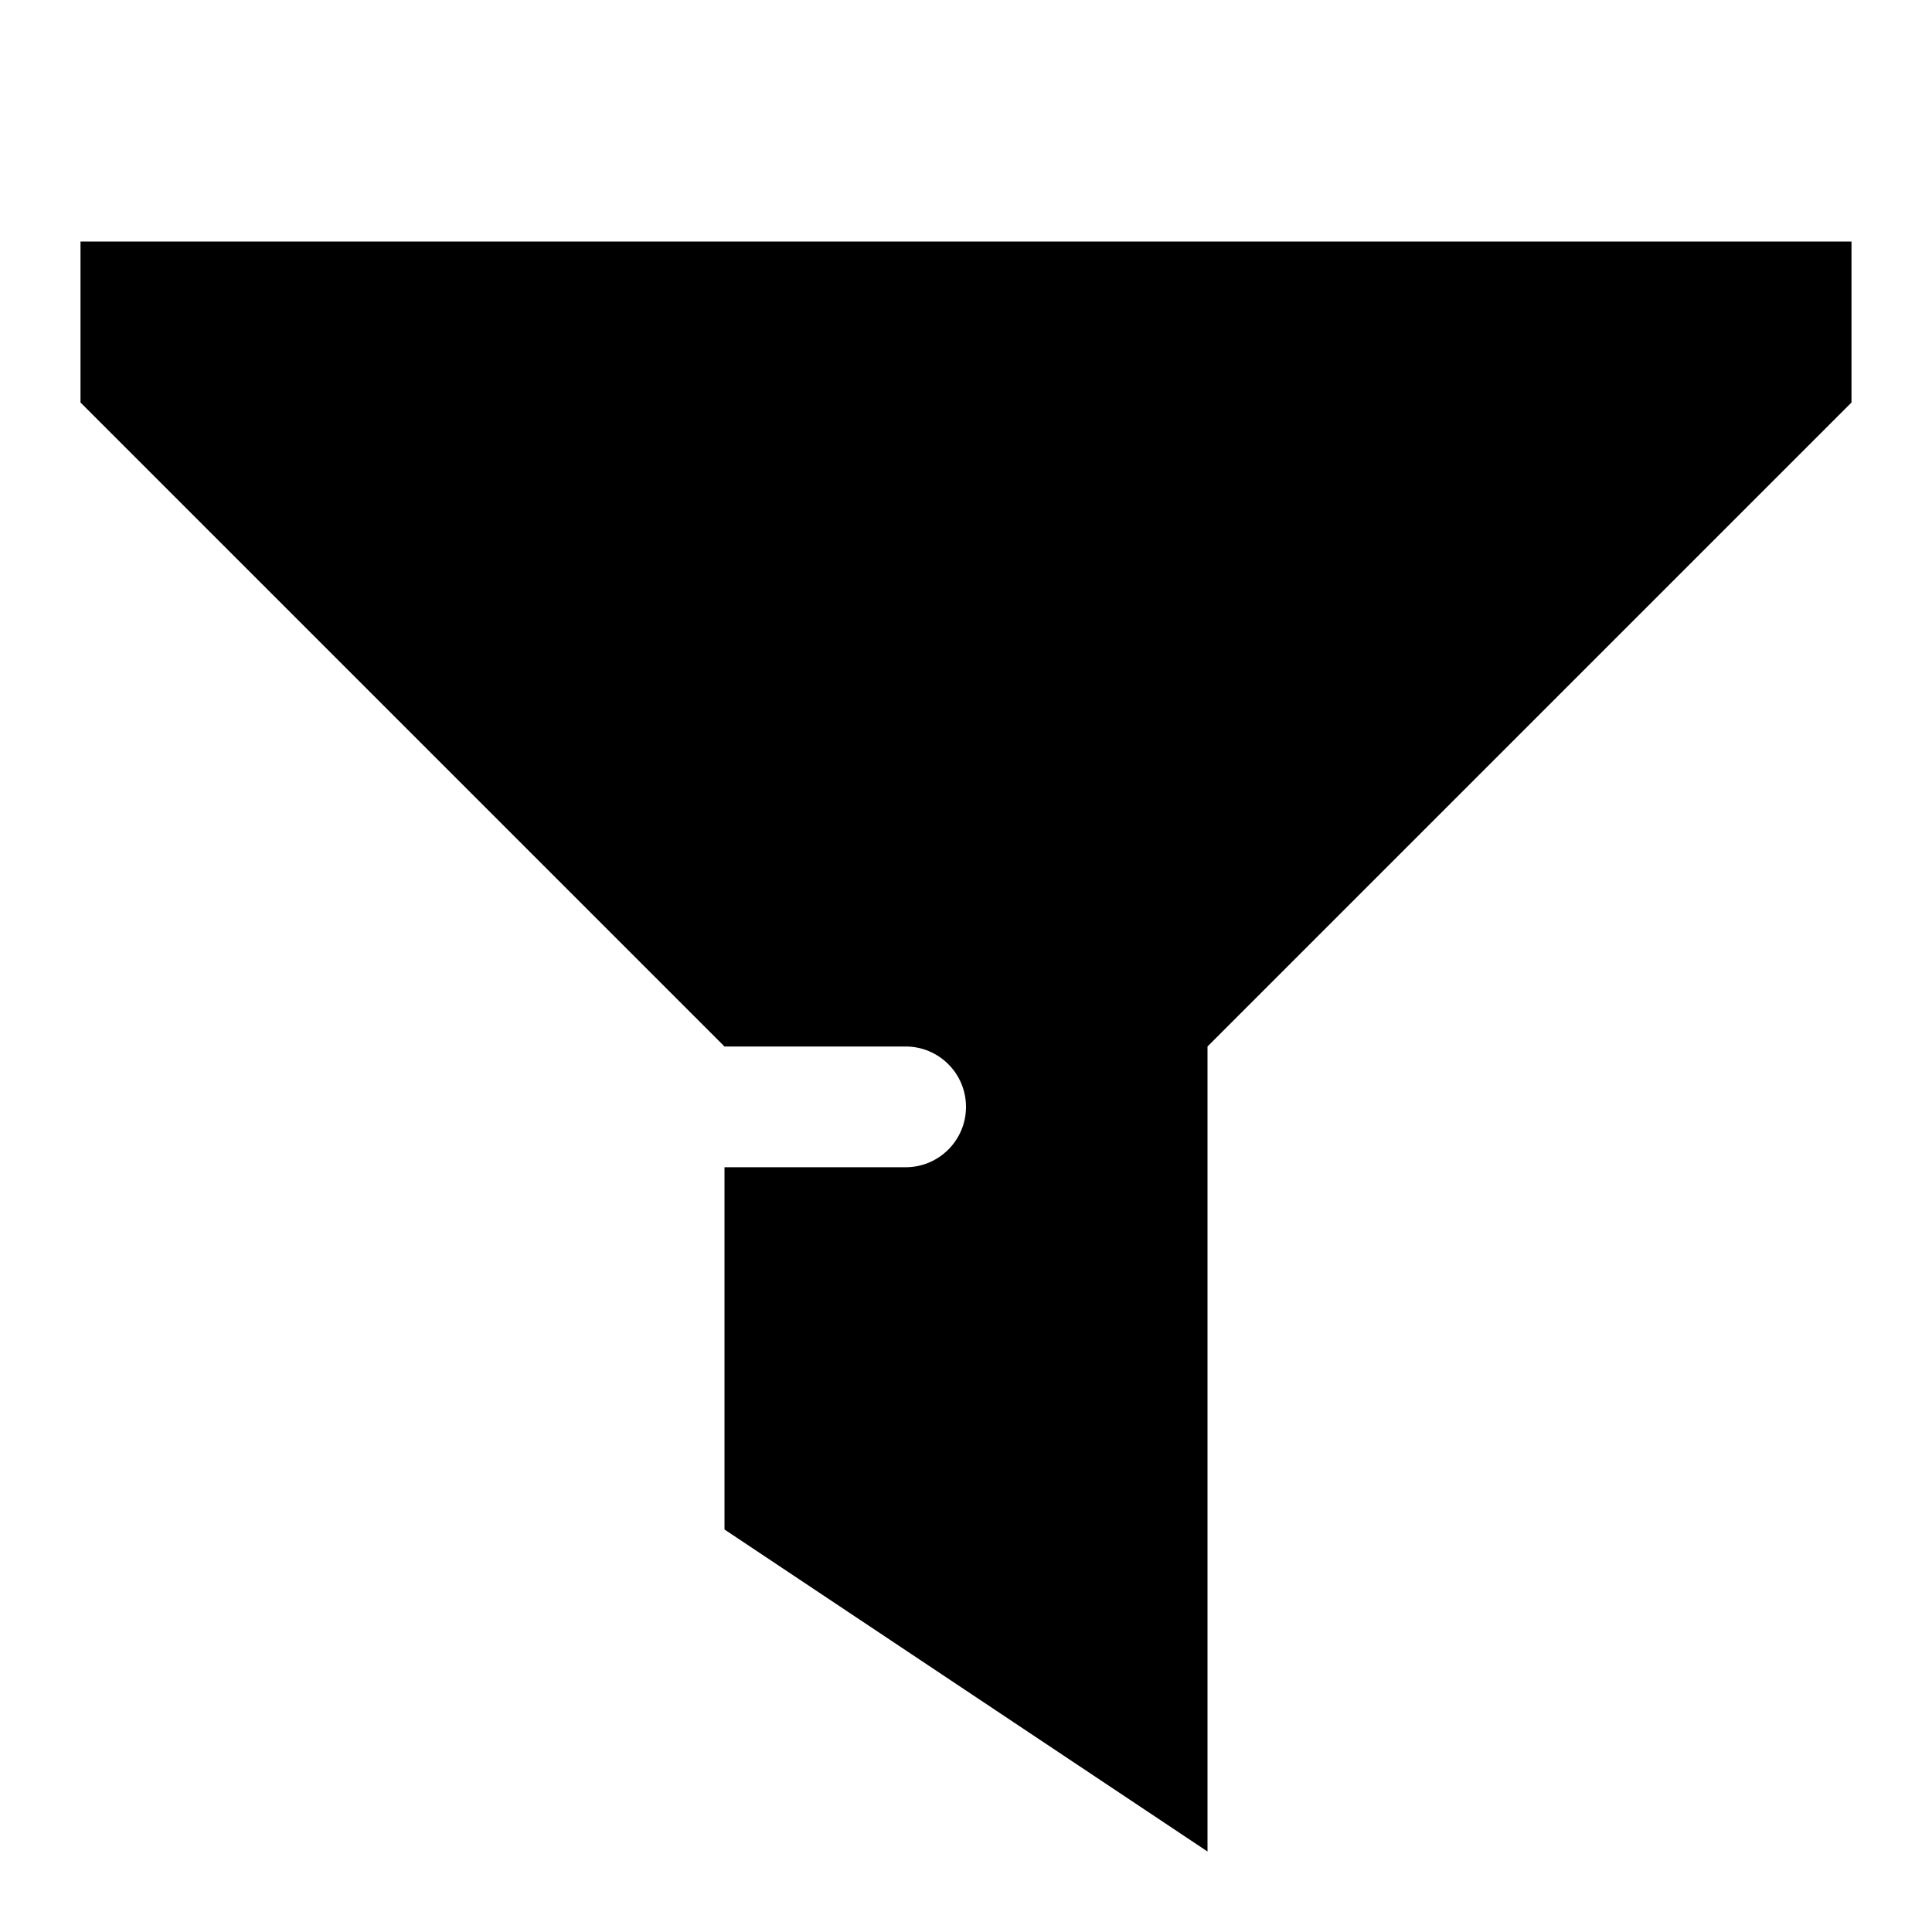
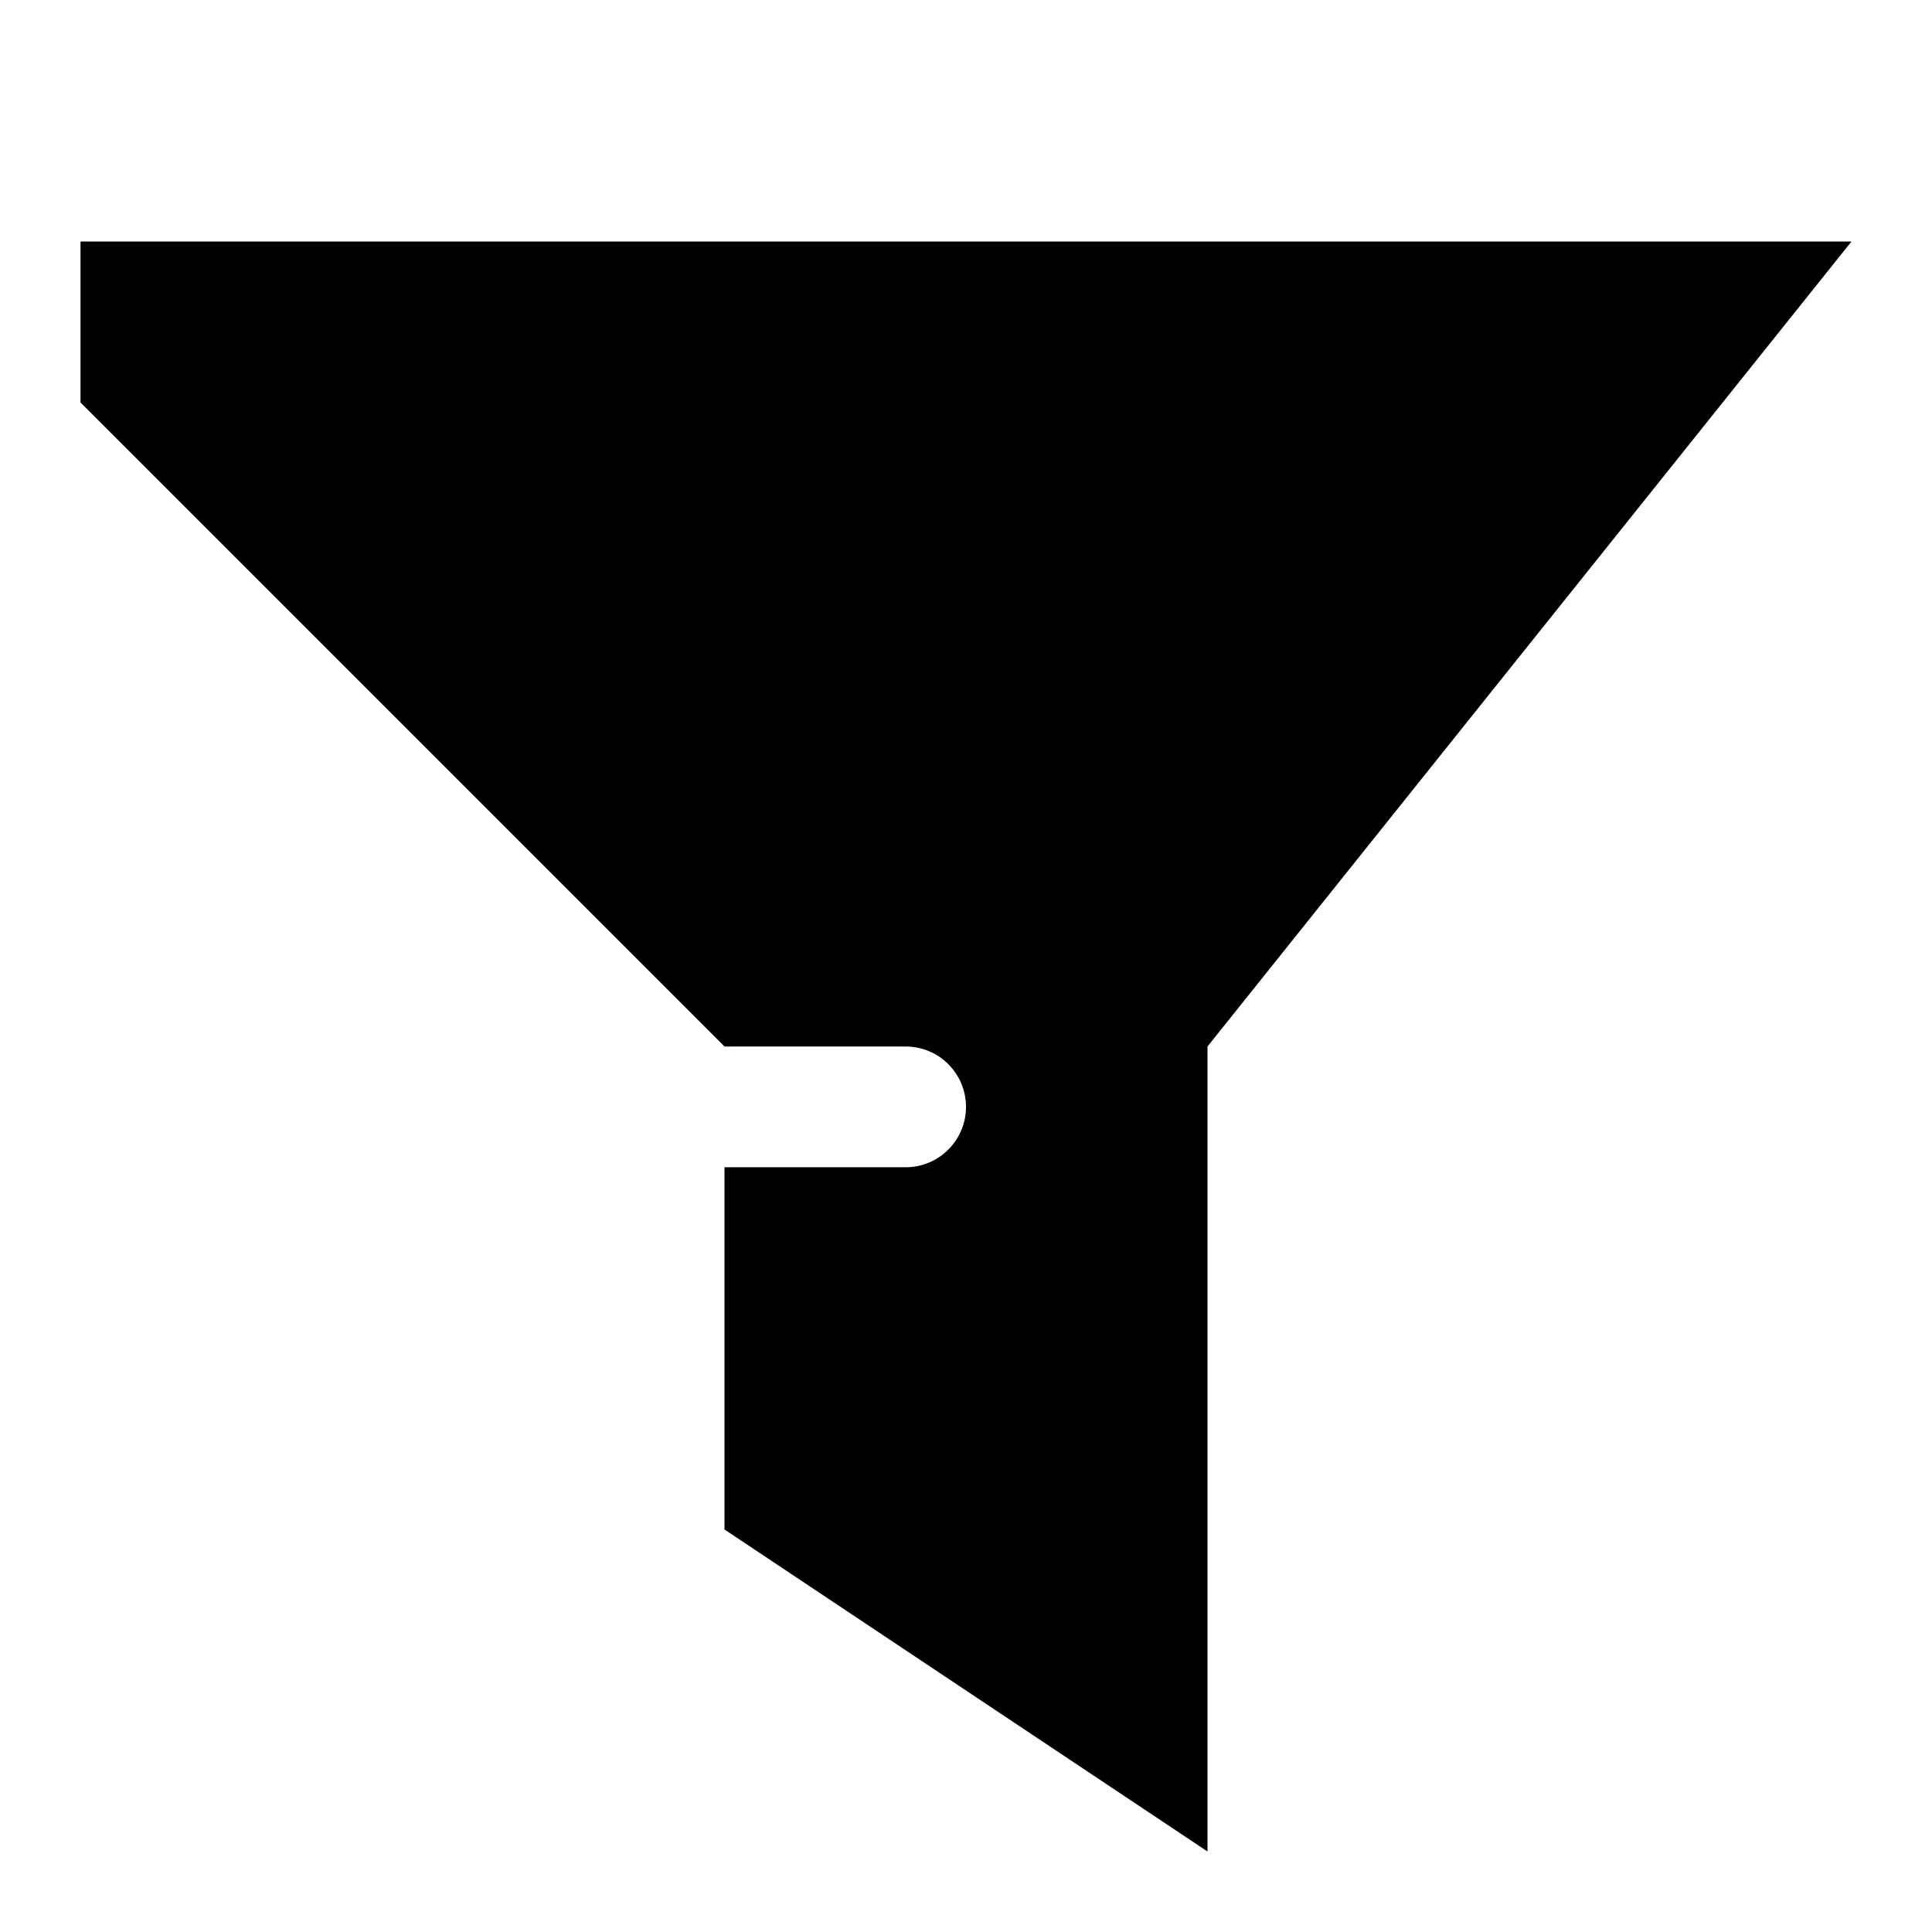
<svg xmlns="http://www.w3.org/2000/svg" viewBox="0 0 672 672">
-   <path fill="currentColor" d="M28 140L252 364L315 364C326.6 364 336 373.4 336 385C336 396.6 326.6 406 315 406L252 406L252 532L420 644L420 364L644 140L644 84L28 84L28 140z" />
+   <path fill="currentColor" d="M28 140L252 364L315 364C326.6 364 336 373.4 336 385C336 396.6 326.6 406 315 406L252 406L252 532L420 644L420 364L644 84L28 84L28 140z" />
</svg>